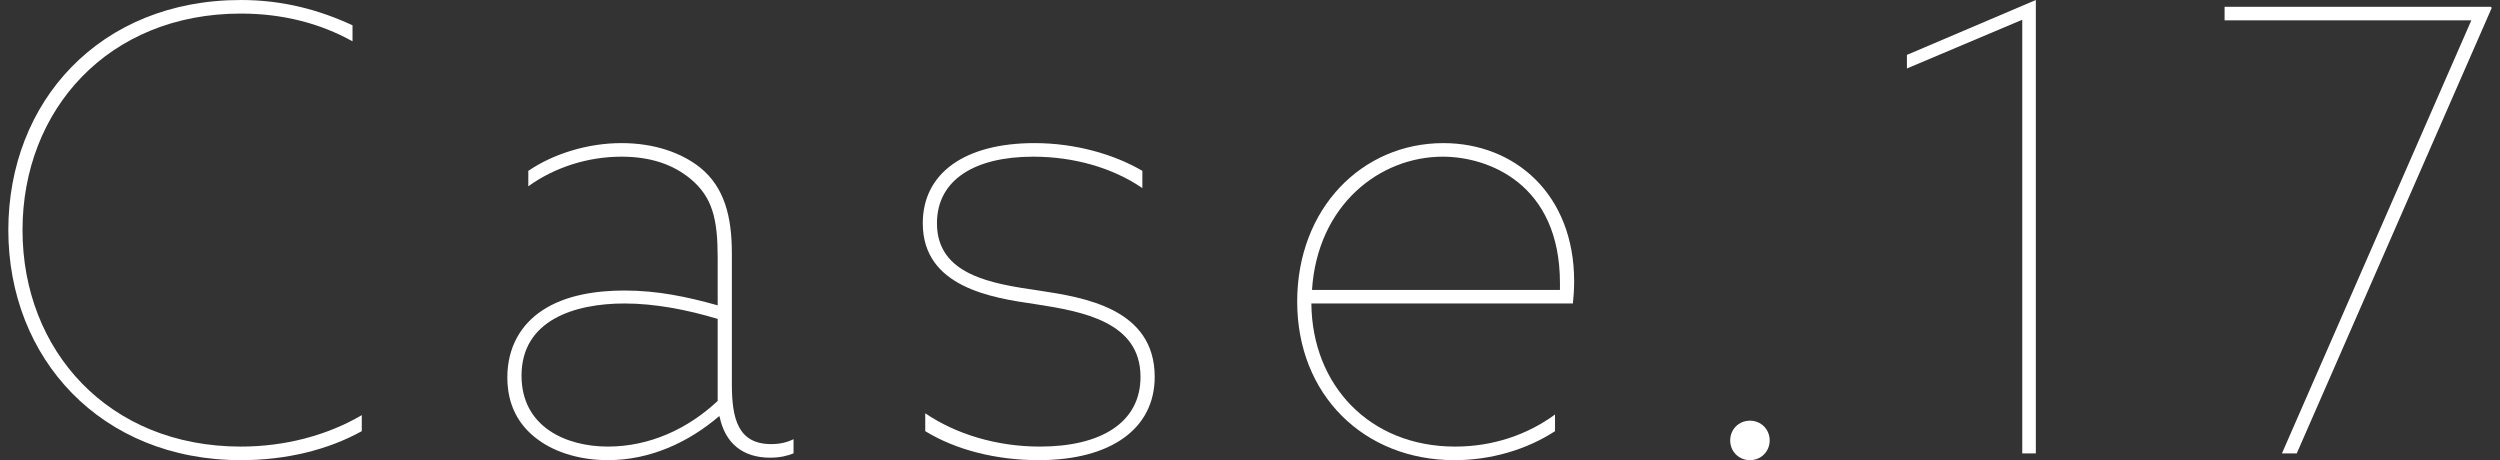
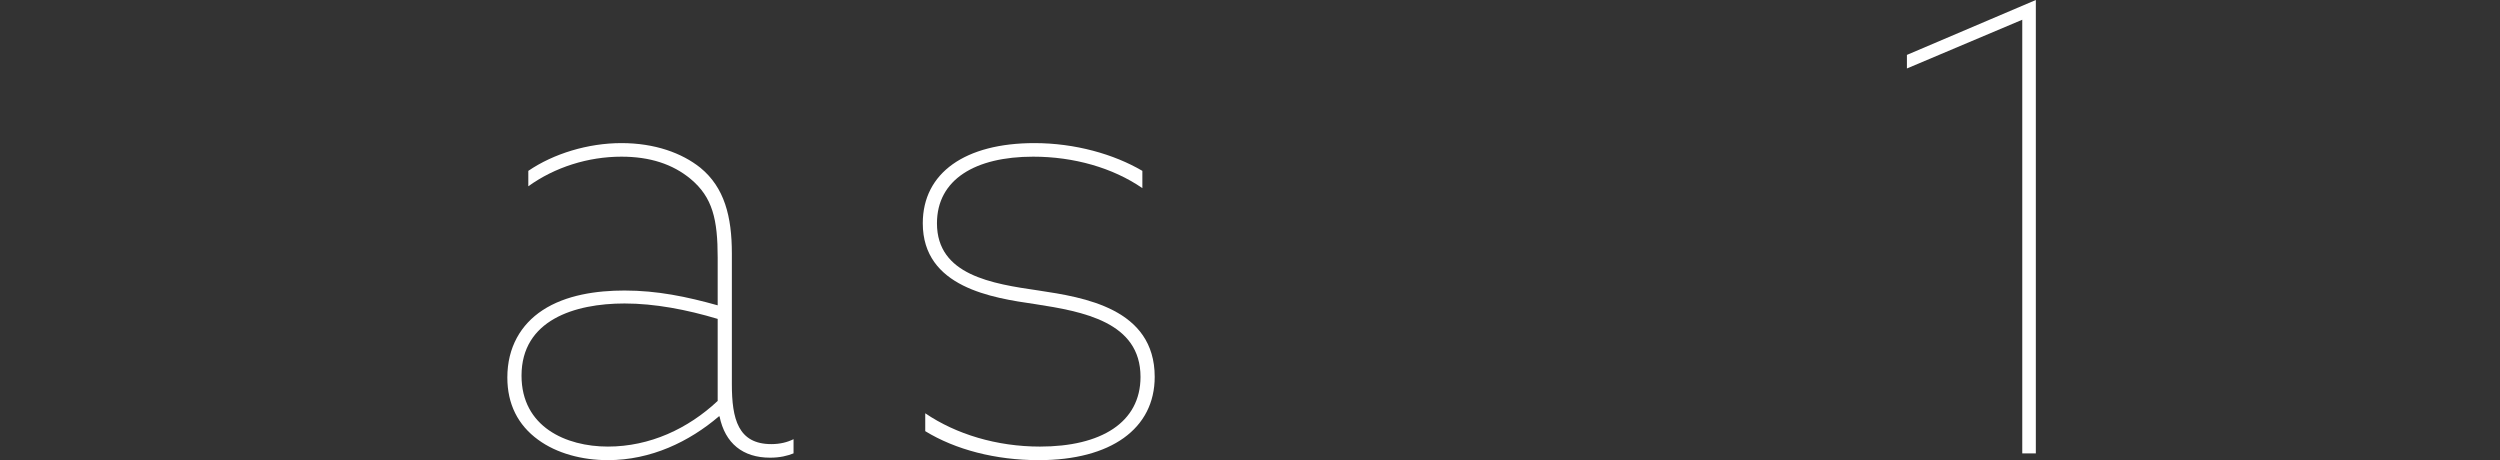
<svg xmlns="http://www.w3.org/2000/svg" viewBox="0 0 81.06 14.92">
  <rect x="0" y="0" width="81.06" height="14.92" fill="#333333" stroke="none" />
  <g fill="#fff">
-     <path d="m7.81 0c1.36 0 2.54.32 3.62.82v.52c-1.04-.58-2.26-.9-3.62-.9-4.3 0-7.08 3.12-7.08 7.02s2.78 7.02 7.08 7.02c1.42 0 2.8-.36 3.92-1.02v.52c-1.08.6-2.44.94-3.92.94-4.54 0-7.54-3.3-7.54-7.46s2.96-7.46 7.54-7.46z" />
    <path d="m17.45 14.26c-.66-.48-1-1.16-1-2.02 0-.98.44-1.72 1.14-2.18.76-.5 1.76-.64 2.66-.64 1.06 0 2.02.2 3.02.48v-1.54c0-1.24-.16-1.96-.88-2.56-.58-.48-1.32-.72-2.24-.72-1.08 0-2.16.34-3.02.96v-.5c.82-.56 1.94-.9 3.02-.9s1.96.32 2.56.8c.78.64 1.02 1.58 1.02 2.78v4.24c0 1.12.2 1.94 1.28 1.94.28 0 .52-.06.72-.16v.46c-.2.08-.44.14-.76.14-.88 0-1.46-.46-1.64-1.34h-.02c-.96.82-2.2 1.42-3.6 1.42-.84 0-1.66-.22-2.26-.66zm5.82-1.26v-2.66c-1-.3-2.04-.5-3.02-.5-1.62 0-3.34.54-3.34 2.34 0 1.66 1.44 2.3 2.8 2.3s2.6-.58 3.56-1.48z" />
    <path d="m30 13.4c1 .68 2.32 1.08 3.72 1.08 1.98 0 3.26-.78 3.26-2.26 0-1.78-1.86-2.12-3.42-2.36-1.38-.2-3.64-.54-3.64-2.62 0-1.64 1.38-2.6 3.62-2.6 1.32 0 2.58.36 3.5.9v.56c-.96-.66-2.22-1.02-3.54-1.02-1.88 0-3.12.74-3.12 2.16 0 1.68 1.78 1.96 3.3 2.18 1.46.22 3.76.58 3.76 2.8 0 1.68-1.42 2.7-3.76 2.7-1.4 0-2.7-.34-3.68-.94z" />
-     <path d="m42.52 9.84c.02 2.64 1.88 4.64 4.66 4.64 1.22 0 2.34-.38 3.24-1.04v.54c-.92.6-2.08.94-3.26.94-2.94 0-5.1-2.12-5.1-5.14s2.1-5.14 4.74-5.14c2.32 0 4.24 1.66 4.24 4.48 0 .28-.02.52-.04.72zm.02-.44h8.04v-.22c0-3.22-2.32-4.1-3.8-4.1-2.04 0-4.06 1.56-4.24 4.32z" />
-     <path d="m56.74 13.64c.36 0 .64.28.64.64s-.28.64-.64.64-.64-.28-.64-.64.28-.64.64-.64z" />
    <path d="m65.57.64-3.74 1.58v-.44l4.18-1.78v14.7h-.44z" />
-     <path d="m80.13.66h-8v-.44h8.64l.02.04-6.32 14.44h-.48z" />
  </g>
</svg>